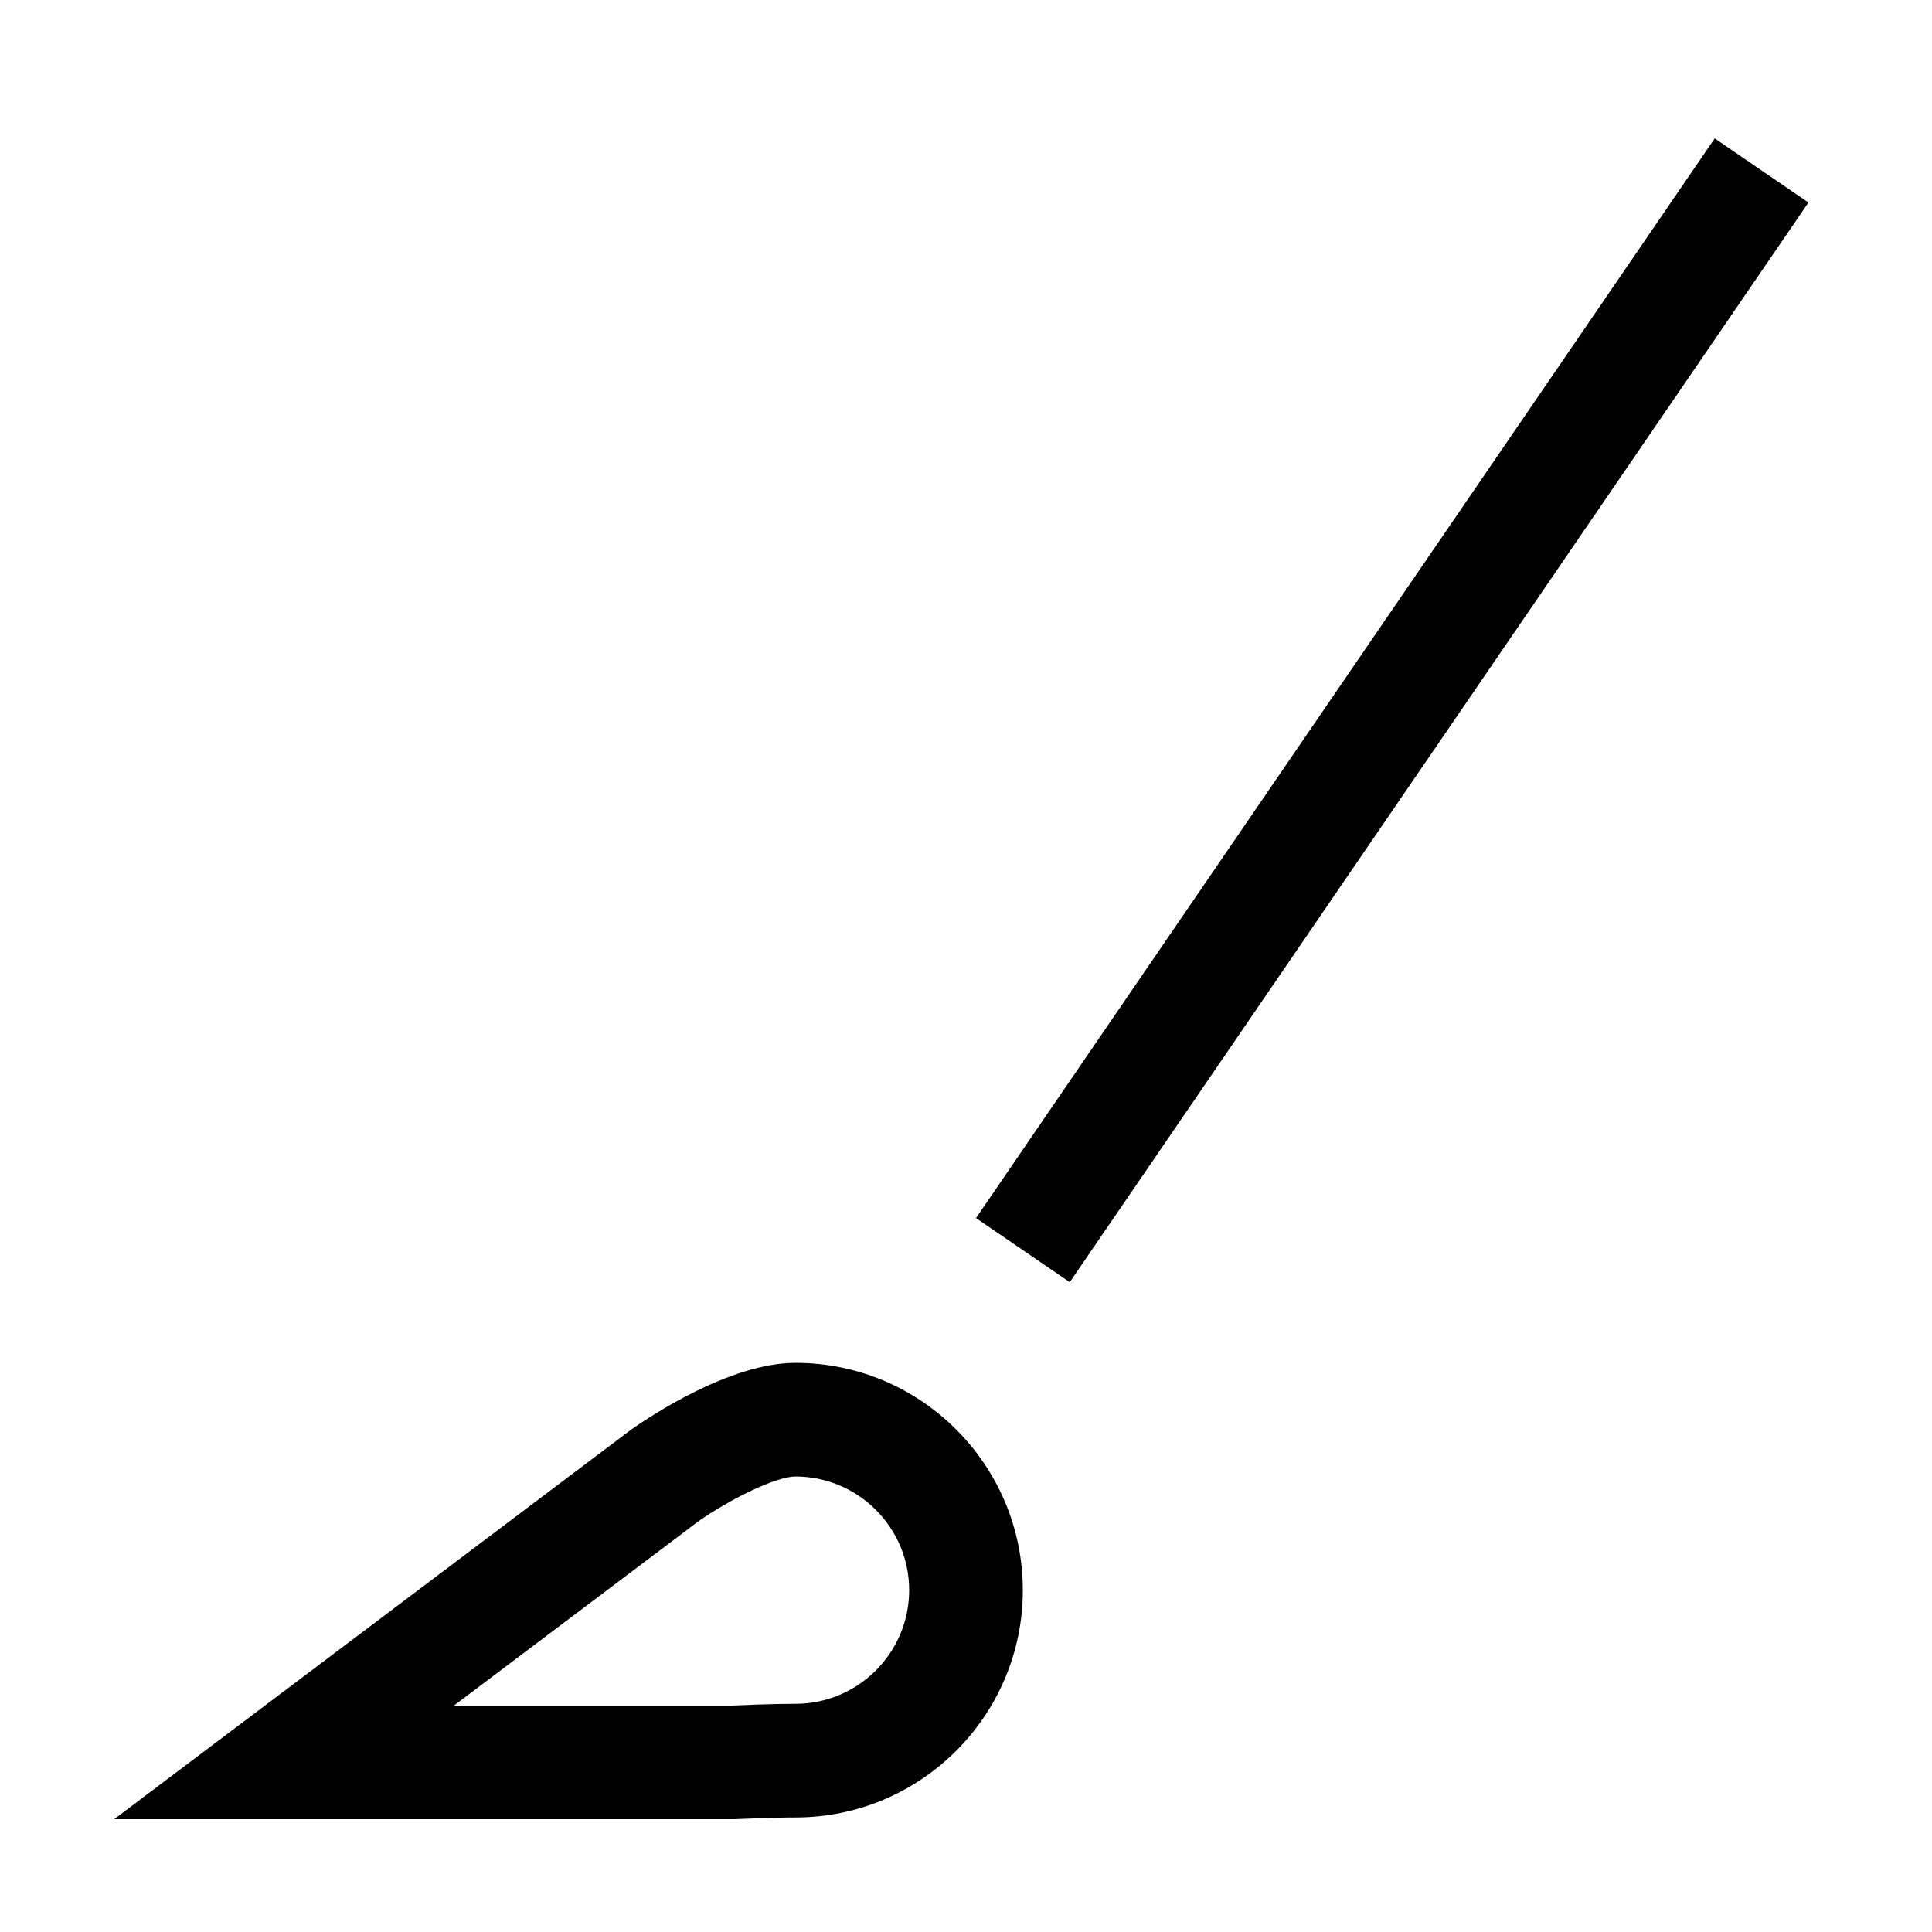
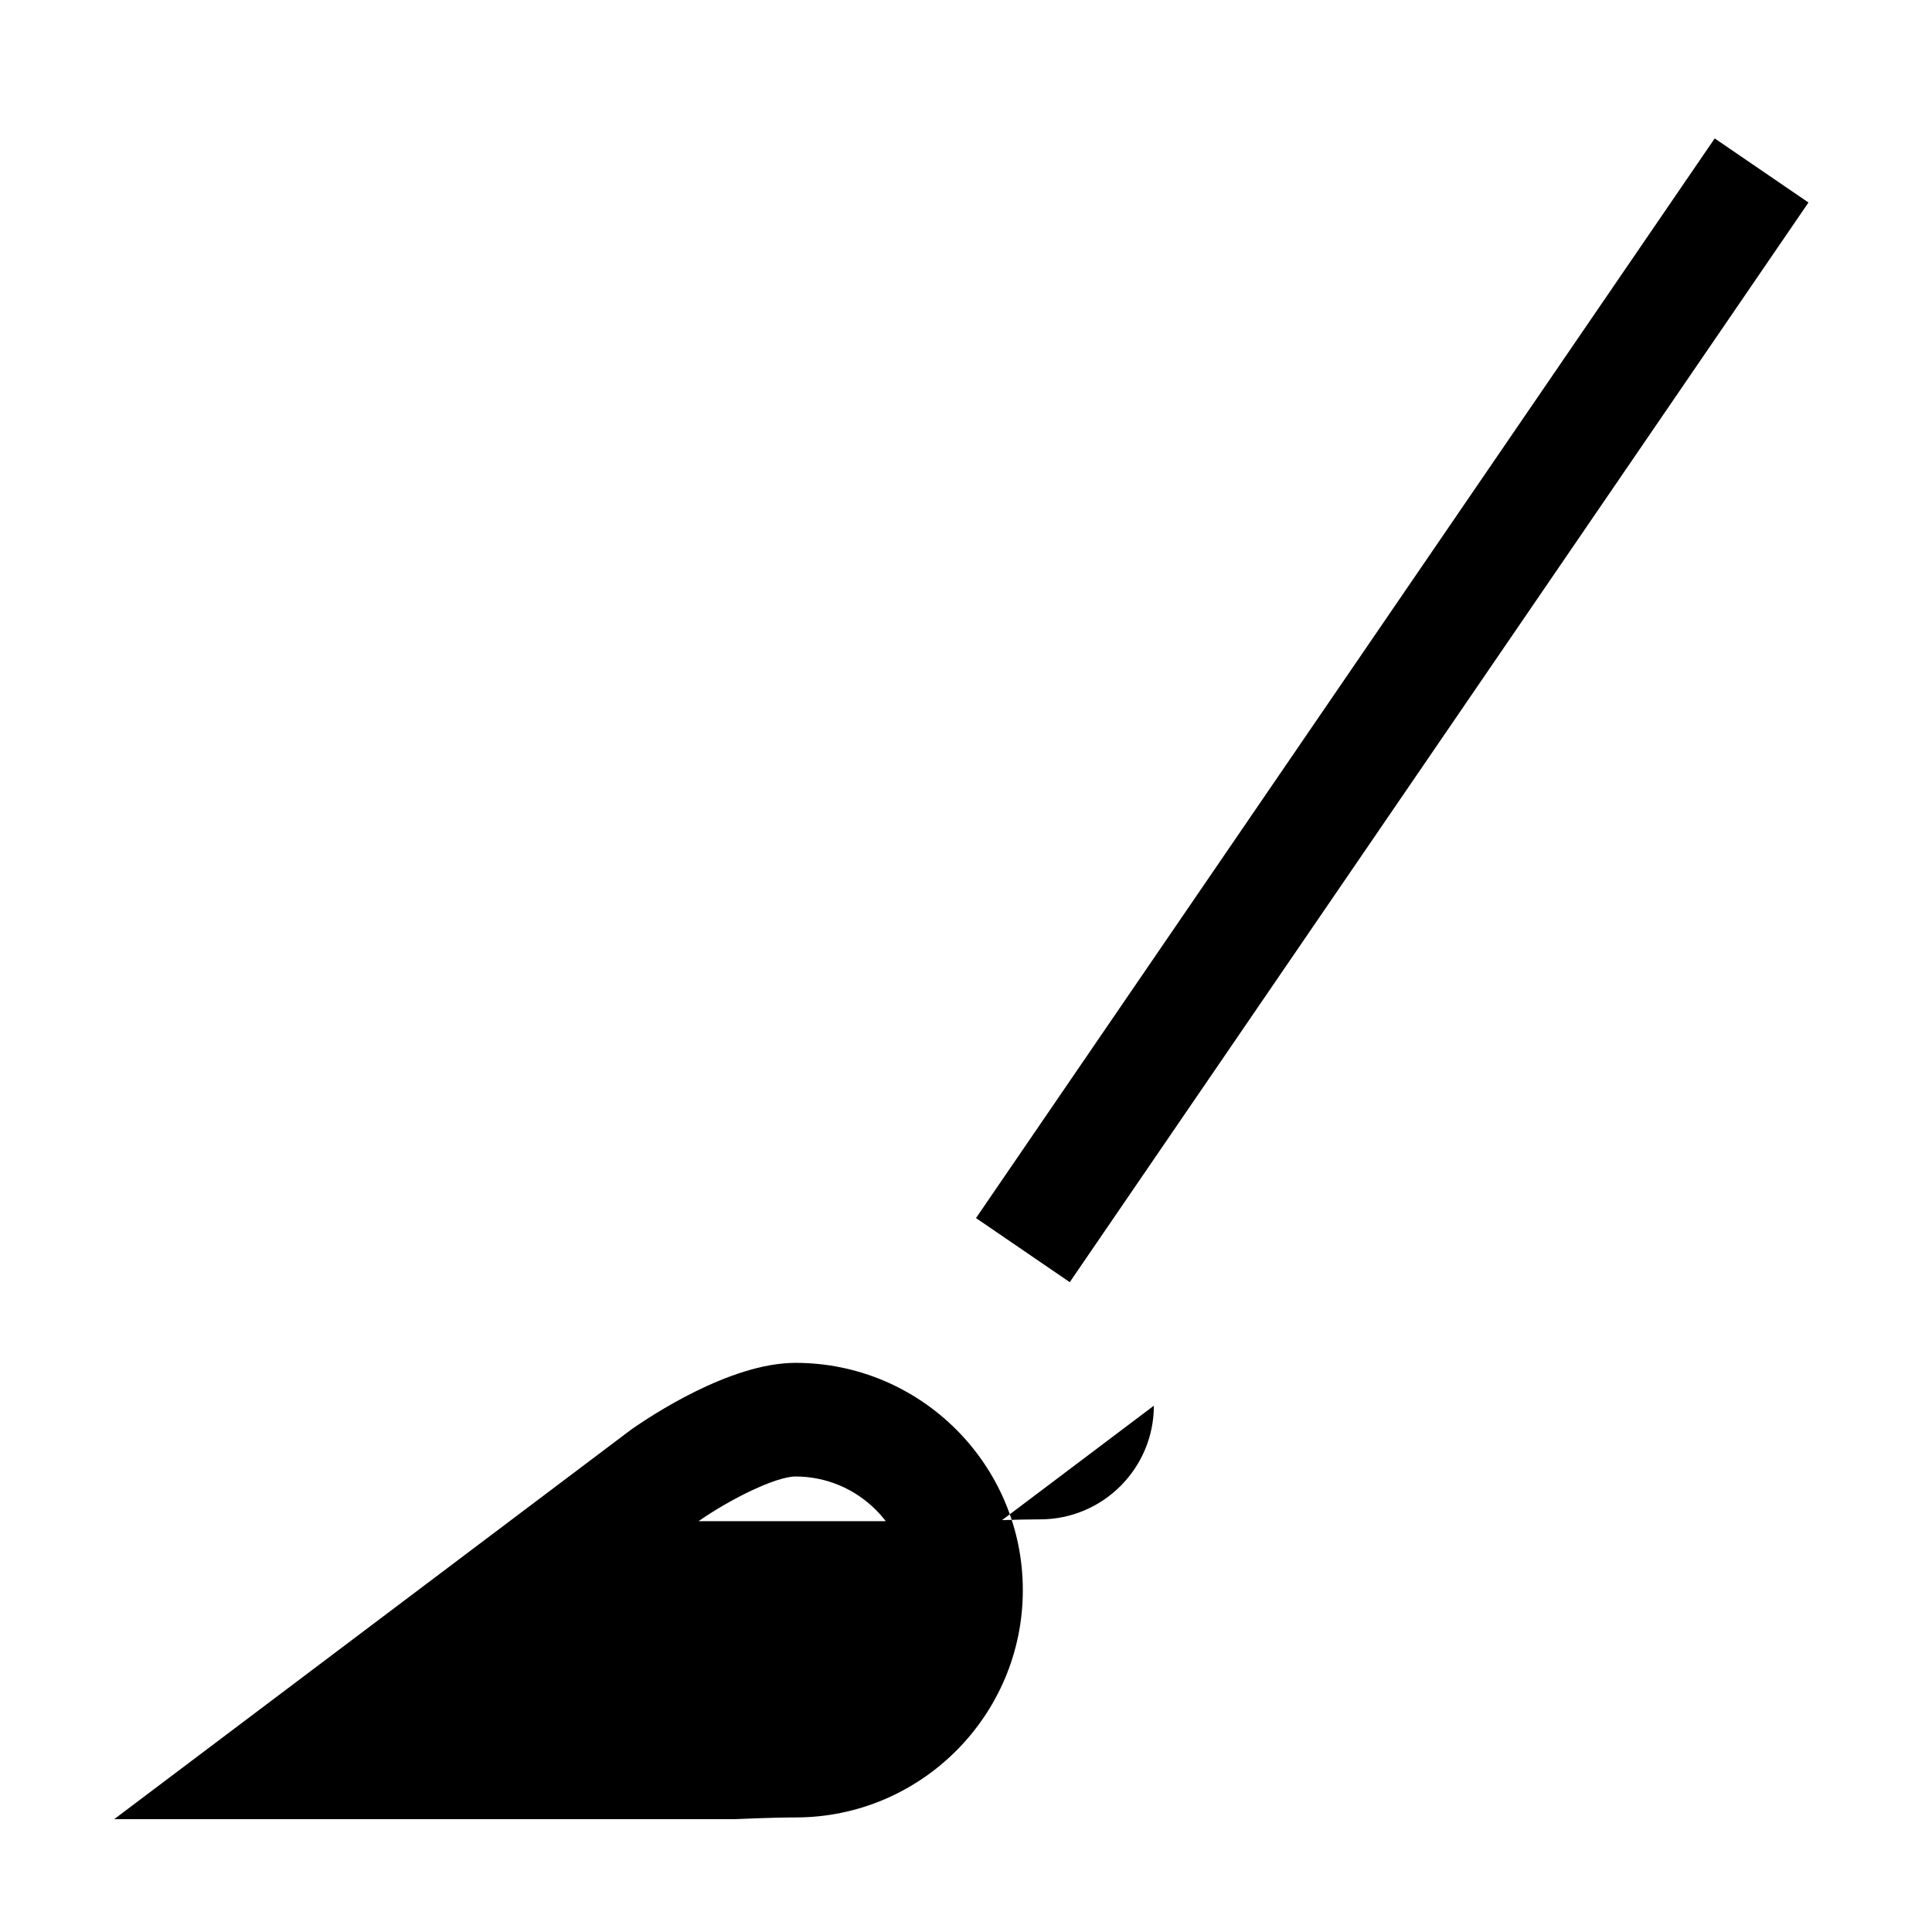
<svg xmlns="http://www.w3.org/2000/svg" width="800px" height="800px" viewBox="0 0 17 17" version="1.1">
-   <path d="M15.913 1.782l-6.5 9.5-0.825-0.564 6.5-9.5 0.825 0.564zM9 13.992c0 1.103-0.897 2-2 2-0.203 0-0.538 0.015-0.541 0.015h-5.454l4.553-3.431c0.15-0.104 0.859-0.584 1.442-0.584 1.103 0 2 0.897 2 2zM8 13.992c0-0.551-0.449-1-1-1-0.175 0-0.582 0.203-0.853 0.393l-2.153 1.623h2.433c0.063-0.003 0.376-0.016 0.573-0.016 0.551 0 1-0.449 1-1z" fill="#000000" />
+   <path d="M15.913 1.782l-6.5 9.5-0.825-0.564 6.5-9.5 0.825 0.564zM9 13.992c0 1.103-0.897 2-2 2-0.203 0-0.538 0.015-0.541 0.015h-5.454l4.553-3.431c0.15-0.104 0.859-0.584 1.442-0.584 1.103 0 2 0.897 2 2zM8 13.992c0-0.551-0.449-1-1-1-0.175 0-0.582 0.203-0.853 0.393h2.433c0.063-0.003 0.376-0.016 0.573-0.016 0.551 0 1-0.449 1-1z" fill="#000000" />
</svg>